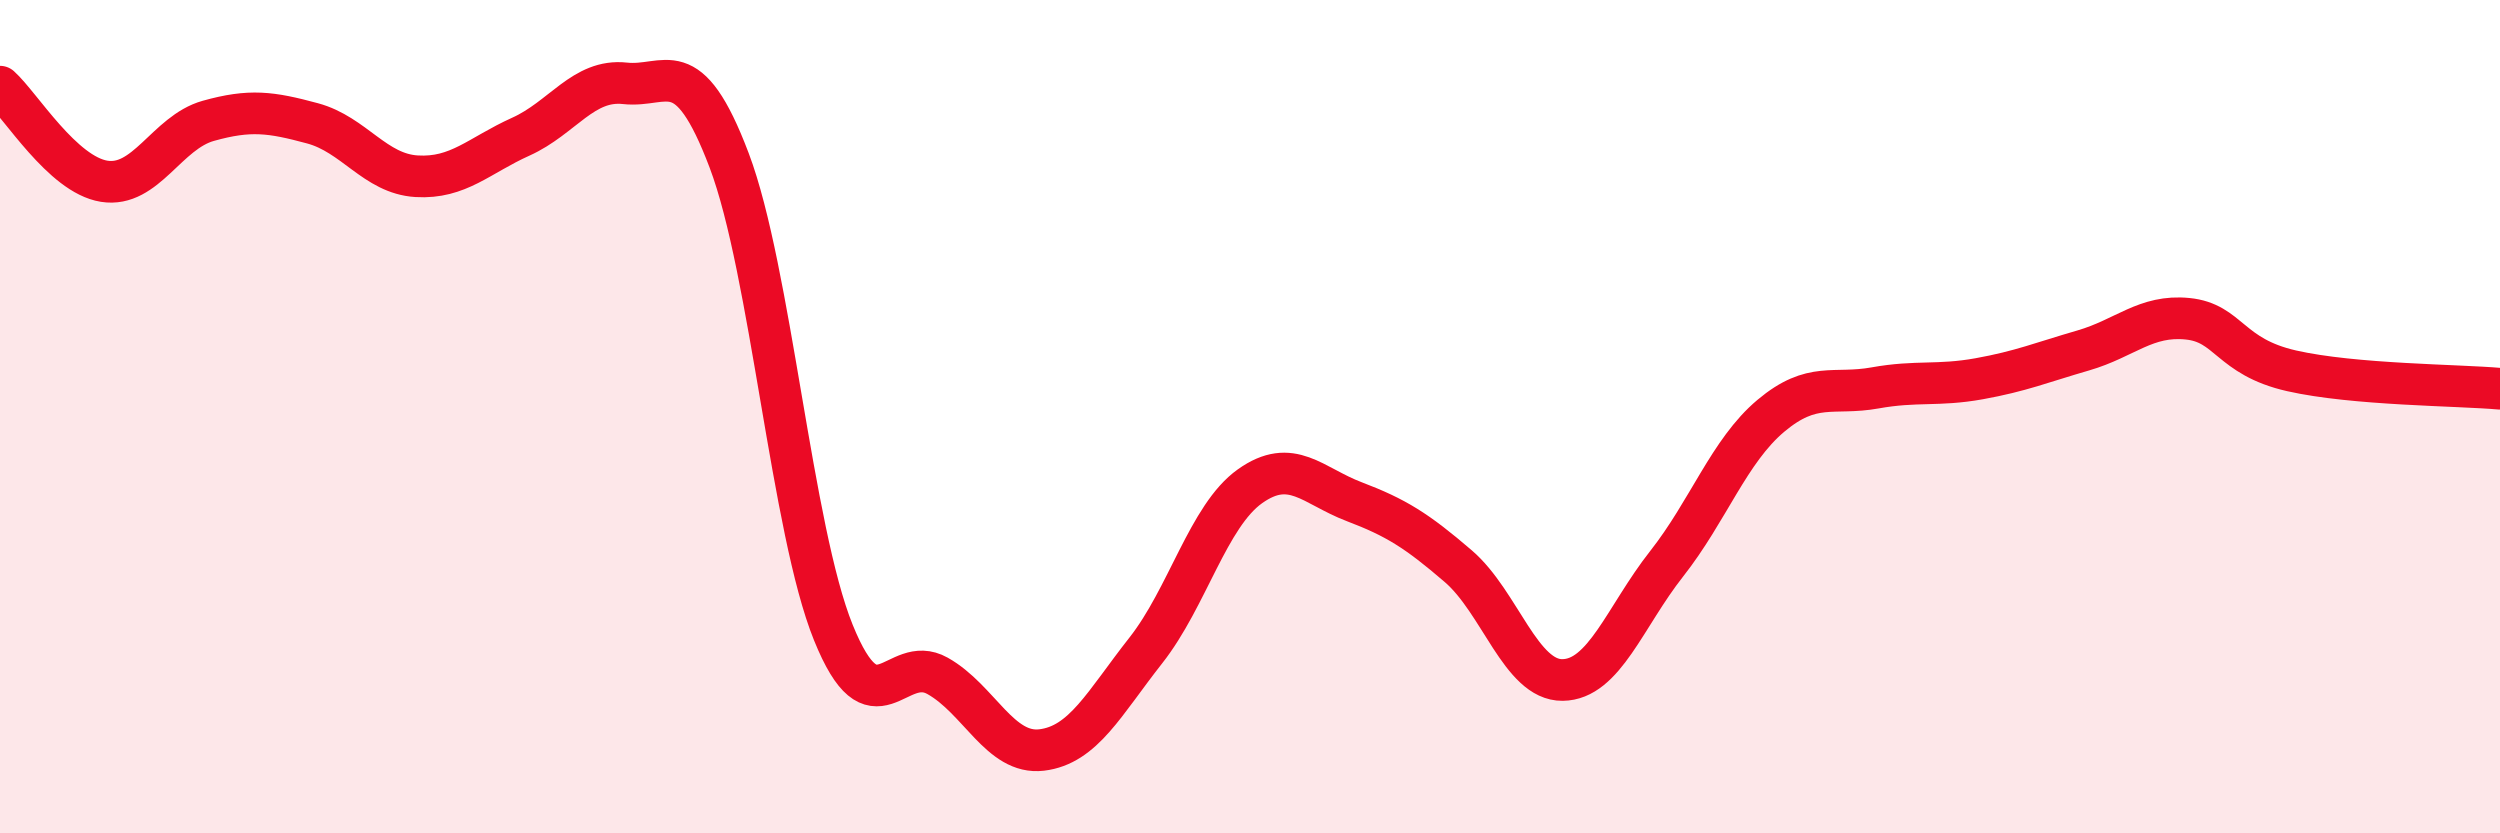
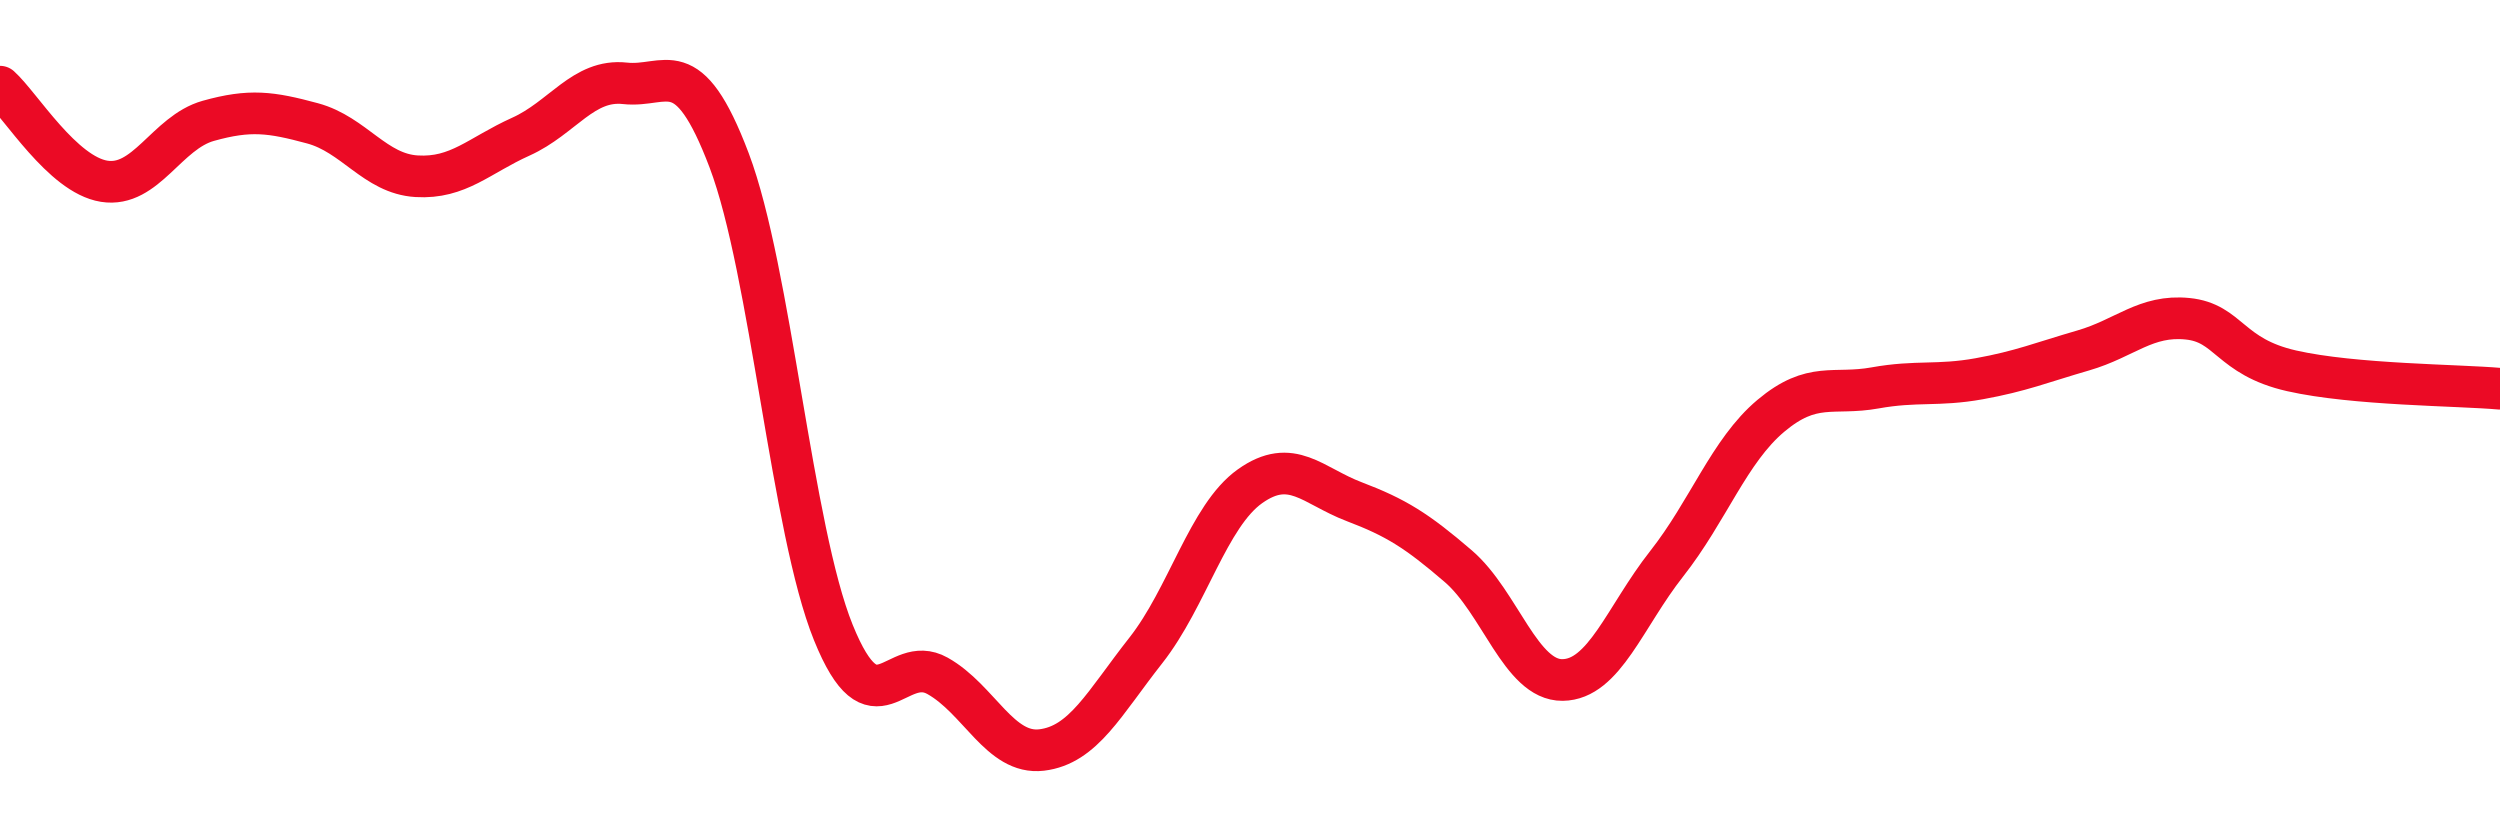
<svg xmlns="http://www.w3.org/2000/svg" width="60" height="20" viewBox="0 0 60 20">
-   <path d="M 0,2.08 C 0.5,2.53 1.5,4.19 2.5,4.35 C 3.5,4.51 4,3.18 5,2.9 C 6,2.62 6.5,2.69 7.5,2.96 C 8.5,3.23 9,4.17 10,4.23 C 11,4.29 11.5,3.73 12.5,3.28 C 13.5,2.83 14,1.89 15,2 C 16,2.11 16.5,1.21 17.5,3.85 C 18.5,6.49 19,12.71 20,15.18 C 21,17.65 21.5,15.66 22.5,16.22 C 23.5,16.78 24,18.12 25,18 C 26,17.88 26.5,16.88 27.5,15.61 C 28.5,14.34 29,12.38 30,11.67 C 31,10.96 31.5,11.66 32.5,12.04 C 33.5,12.42 34,12.73 35,13.59 C 36,14.45 36.5,16.33 37.5,16.32 C 38.5,16.31 39,14.8 40,13.53 C 41,12.26 41.5,10.82 42.5,9.98 C 43.5,9.14 44,9.49 45,9.31 C 46,9.13 46.5,9.27 47.5,9.09 C 48.5,8.91 49,8.7 50,8.41 C 51,8.12 51.5,7.55 52.5,7.65 C 53.5,7.75 53.5,8.56 55,8.9 C 56.5,9.24 59,9.24 60,9.33L60 20L0 20Z" fill="#EB0A25" opacity="0.1" stroke-linecap="round" stroke-linejoin="round" />
  <path d="M 0,2.08 C 0.5,2.53 1.5,4.19 2.5,4.35 C 3.5,4.51 4,3.18 5,2.9 C 6,2.62 6.5,2.69 7.5,2.96 C 8.5,3.23 9,4.17 10,4.23 C 11,4.29 11.5,3.73 12.5,3.28 C 13.5,2.83 14,1.89 15,2 C 16,2.11 16.5,1.21 17.5,3.85 C 18.5,6.49 19,12.71 20,15.18 C 21,17.65 21.5,15.66 22.5,16.22 C 23.5,16.78 24,18.12 25,18 C 26,17.88 26.5,16.88 27.5,15.61 C 28.5,14.34 29,12.38 30,11.67 C 31,10.96 31.5,11.66 32.5,12.04 C 33.5,12.42 34,12.73 35,13.59 C 36,14.45 36.5,16.33 37.5,16.32 C 38.5,16.31 39,14.8 40,13.53 C 41,12.26 41.5,10.82 42.5,9.98 C 43.5,9.14 44,9.49 45,9.31 C 46,9.13 46.5,9.27 47.5,9.09 C 48.5,8.91 49,8.7 50,8.41 C 51,8.12 51.5,7.55 52.5,7.65 C 53.5,7.75 53.5,8.56 55,8.9 C 56.5,9.24 59,9.24 60,9.33" stroke="#EB0A25" stroke-width="1" fill="none" stroke-linecap="round" stroke-linejoin="round" />
</svg>